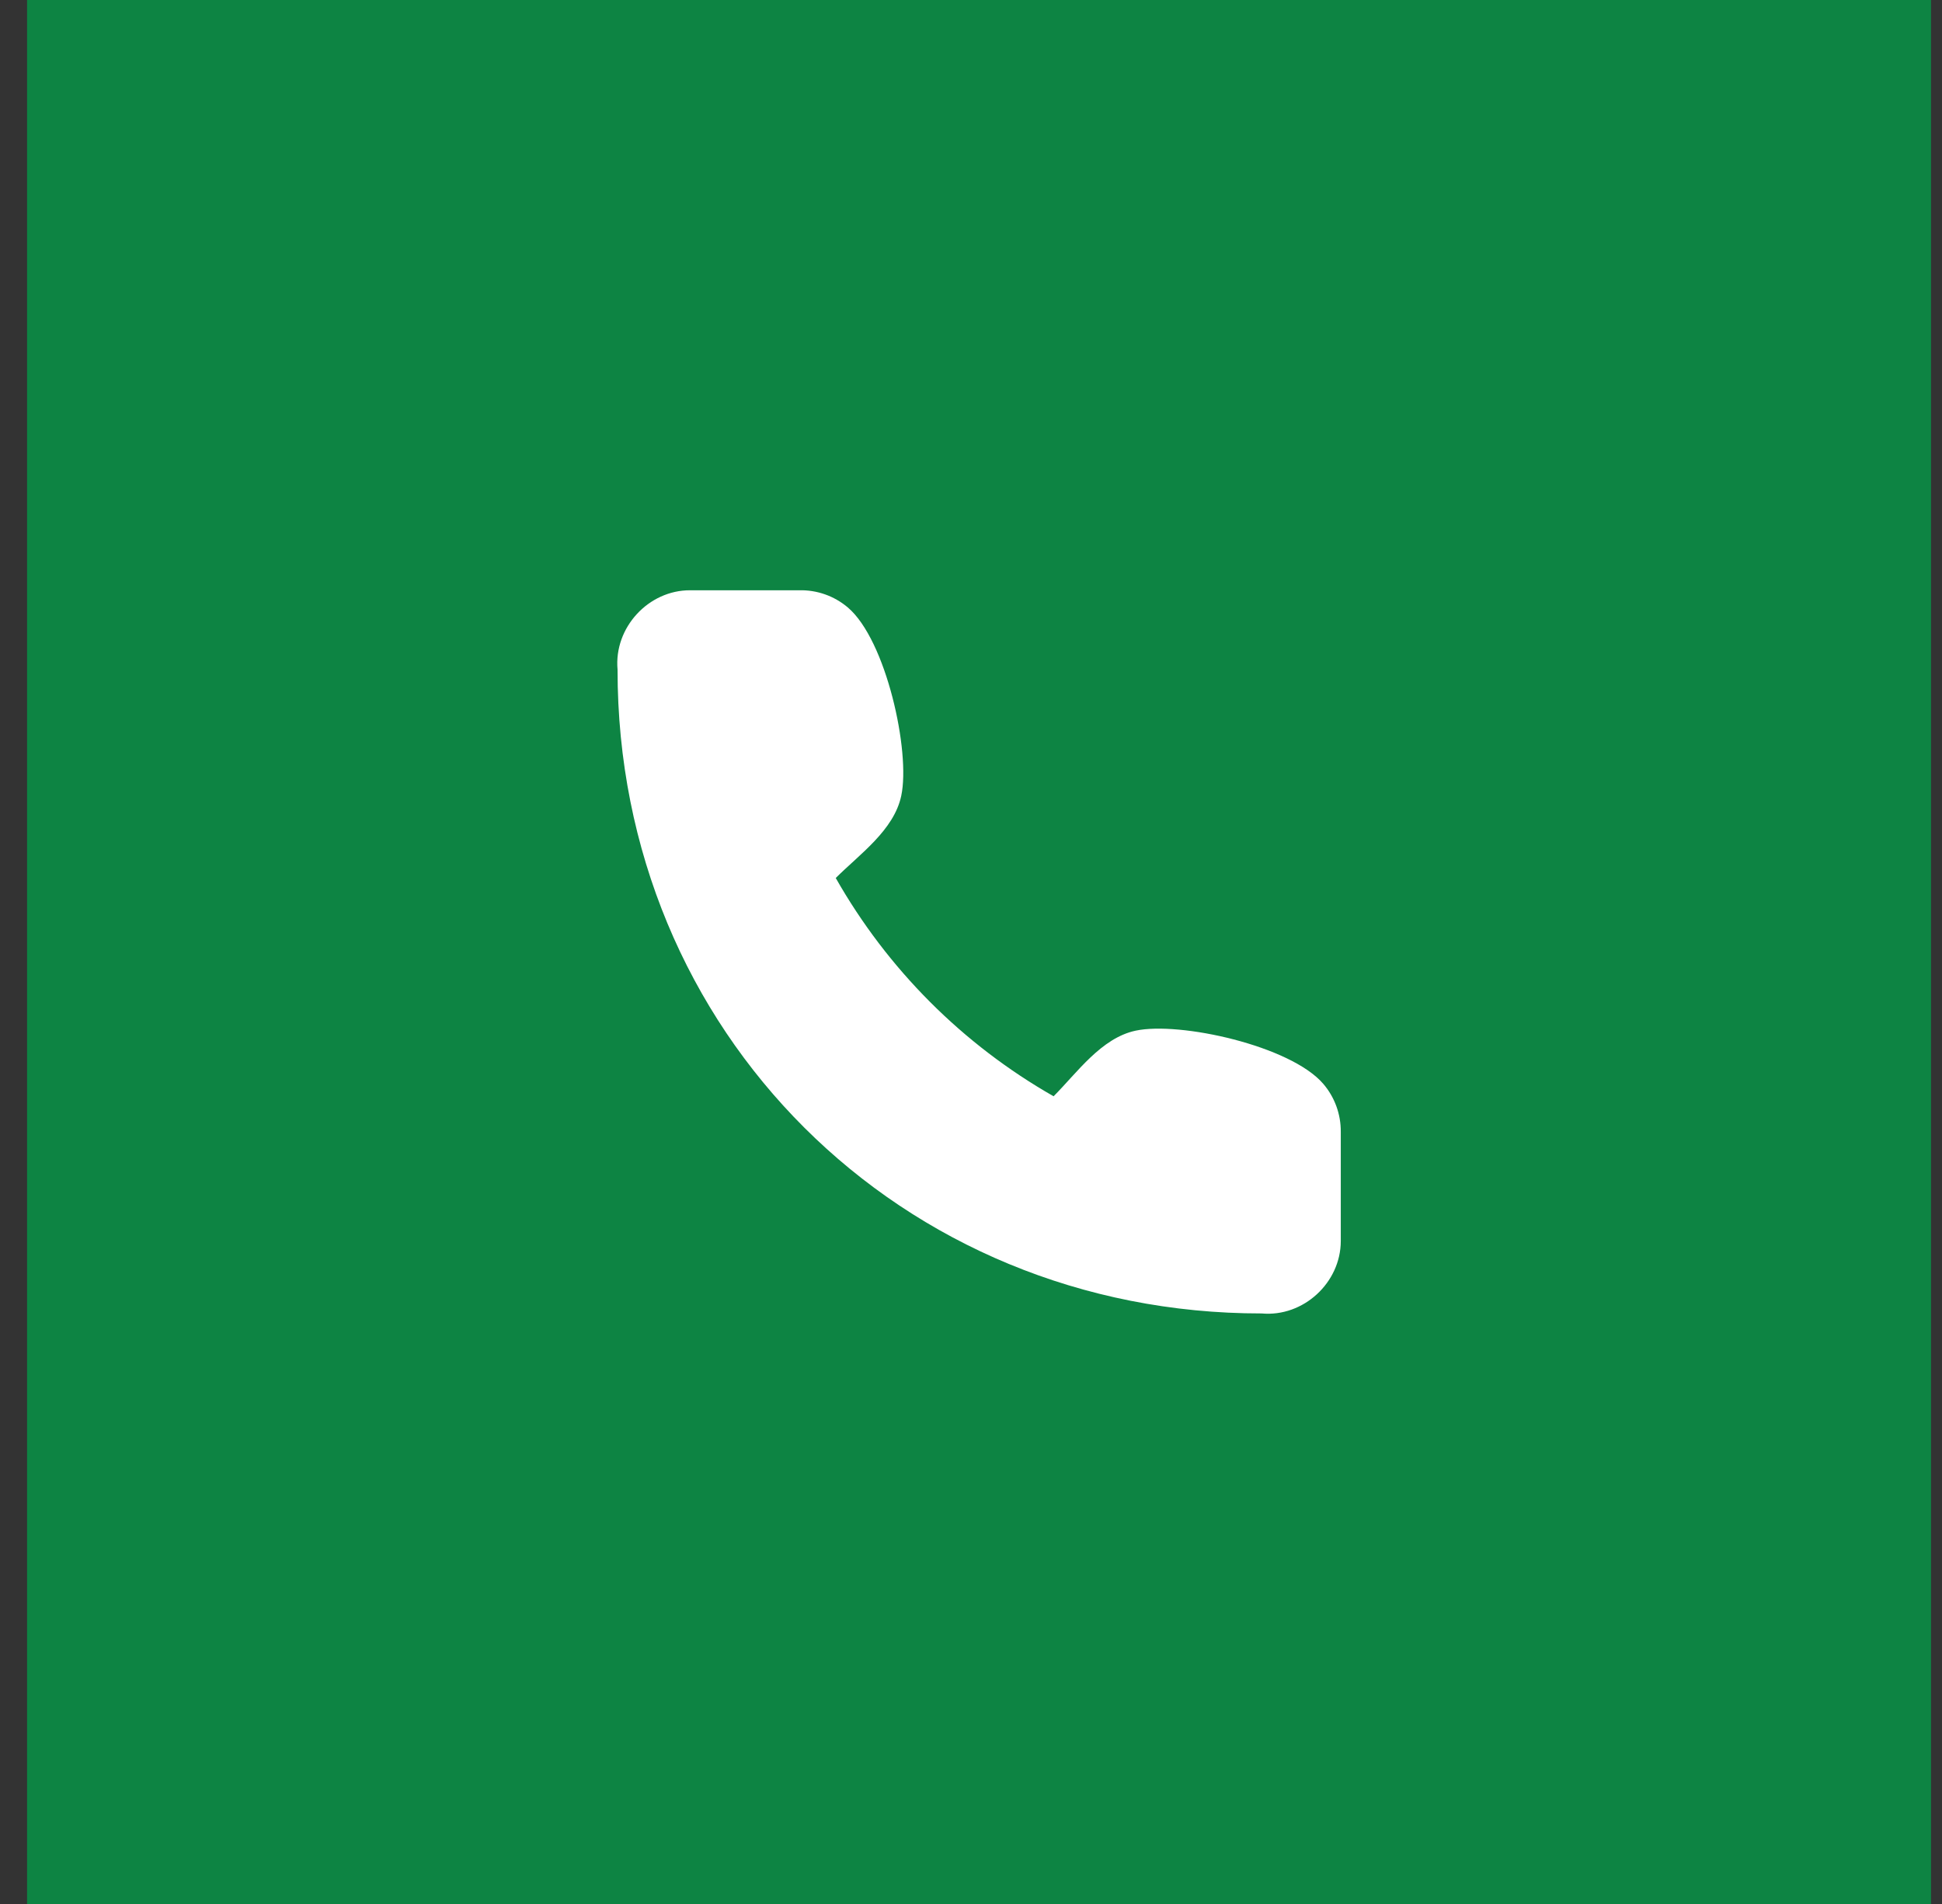
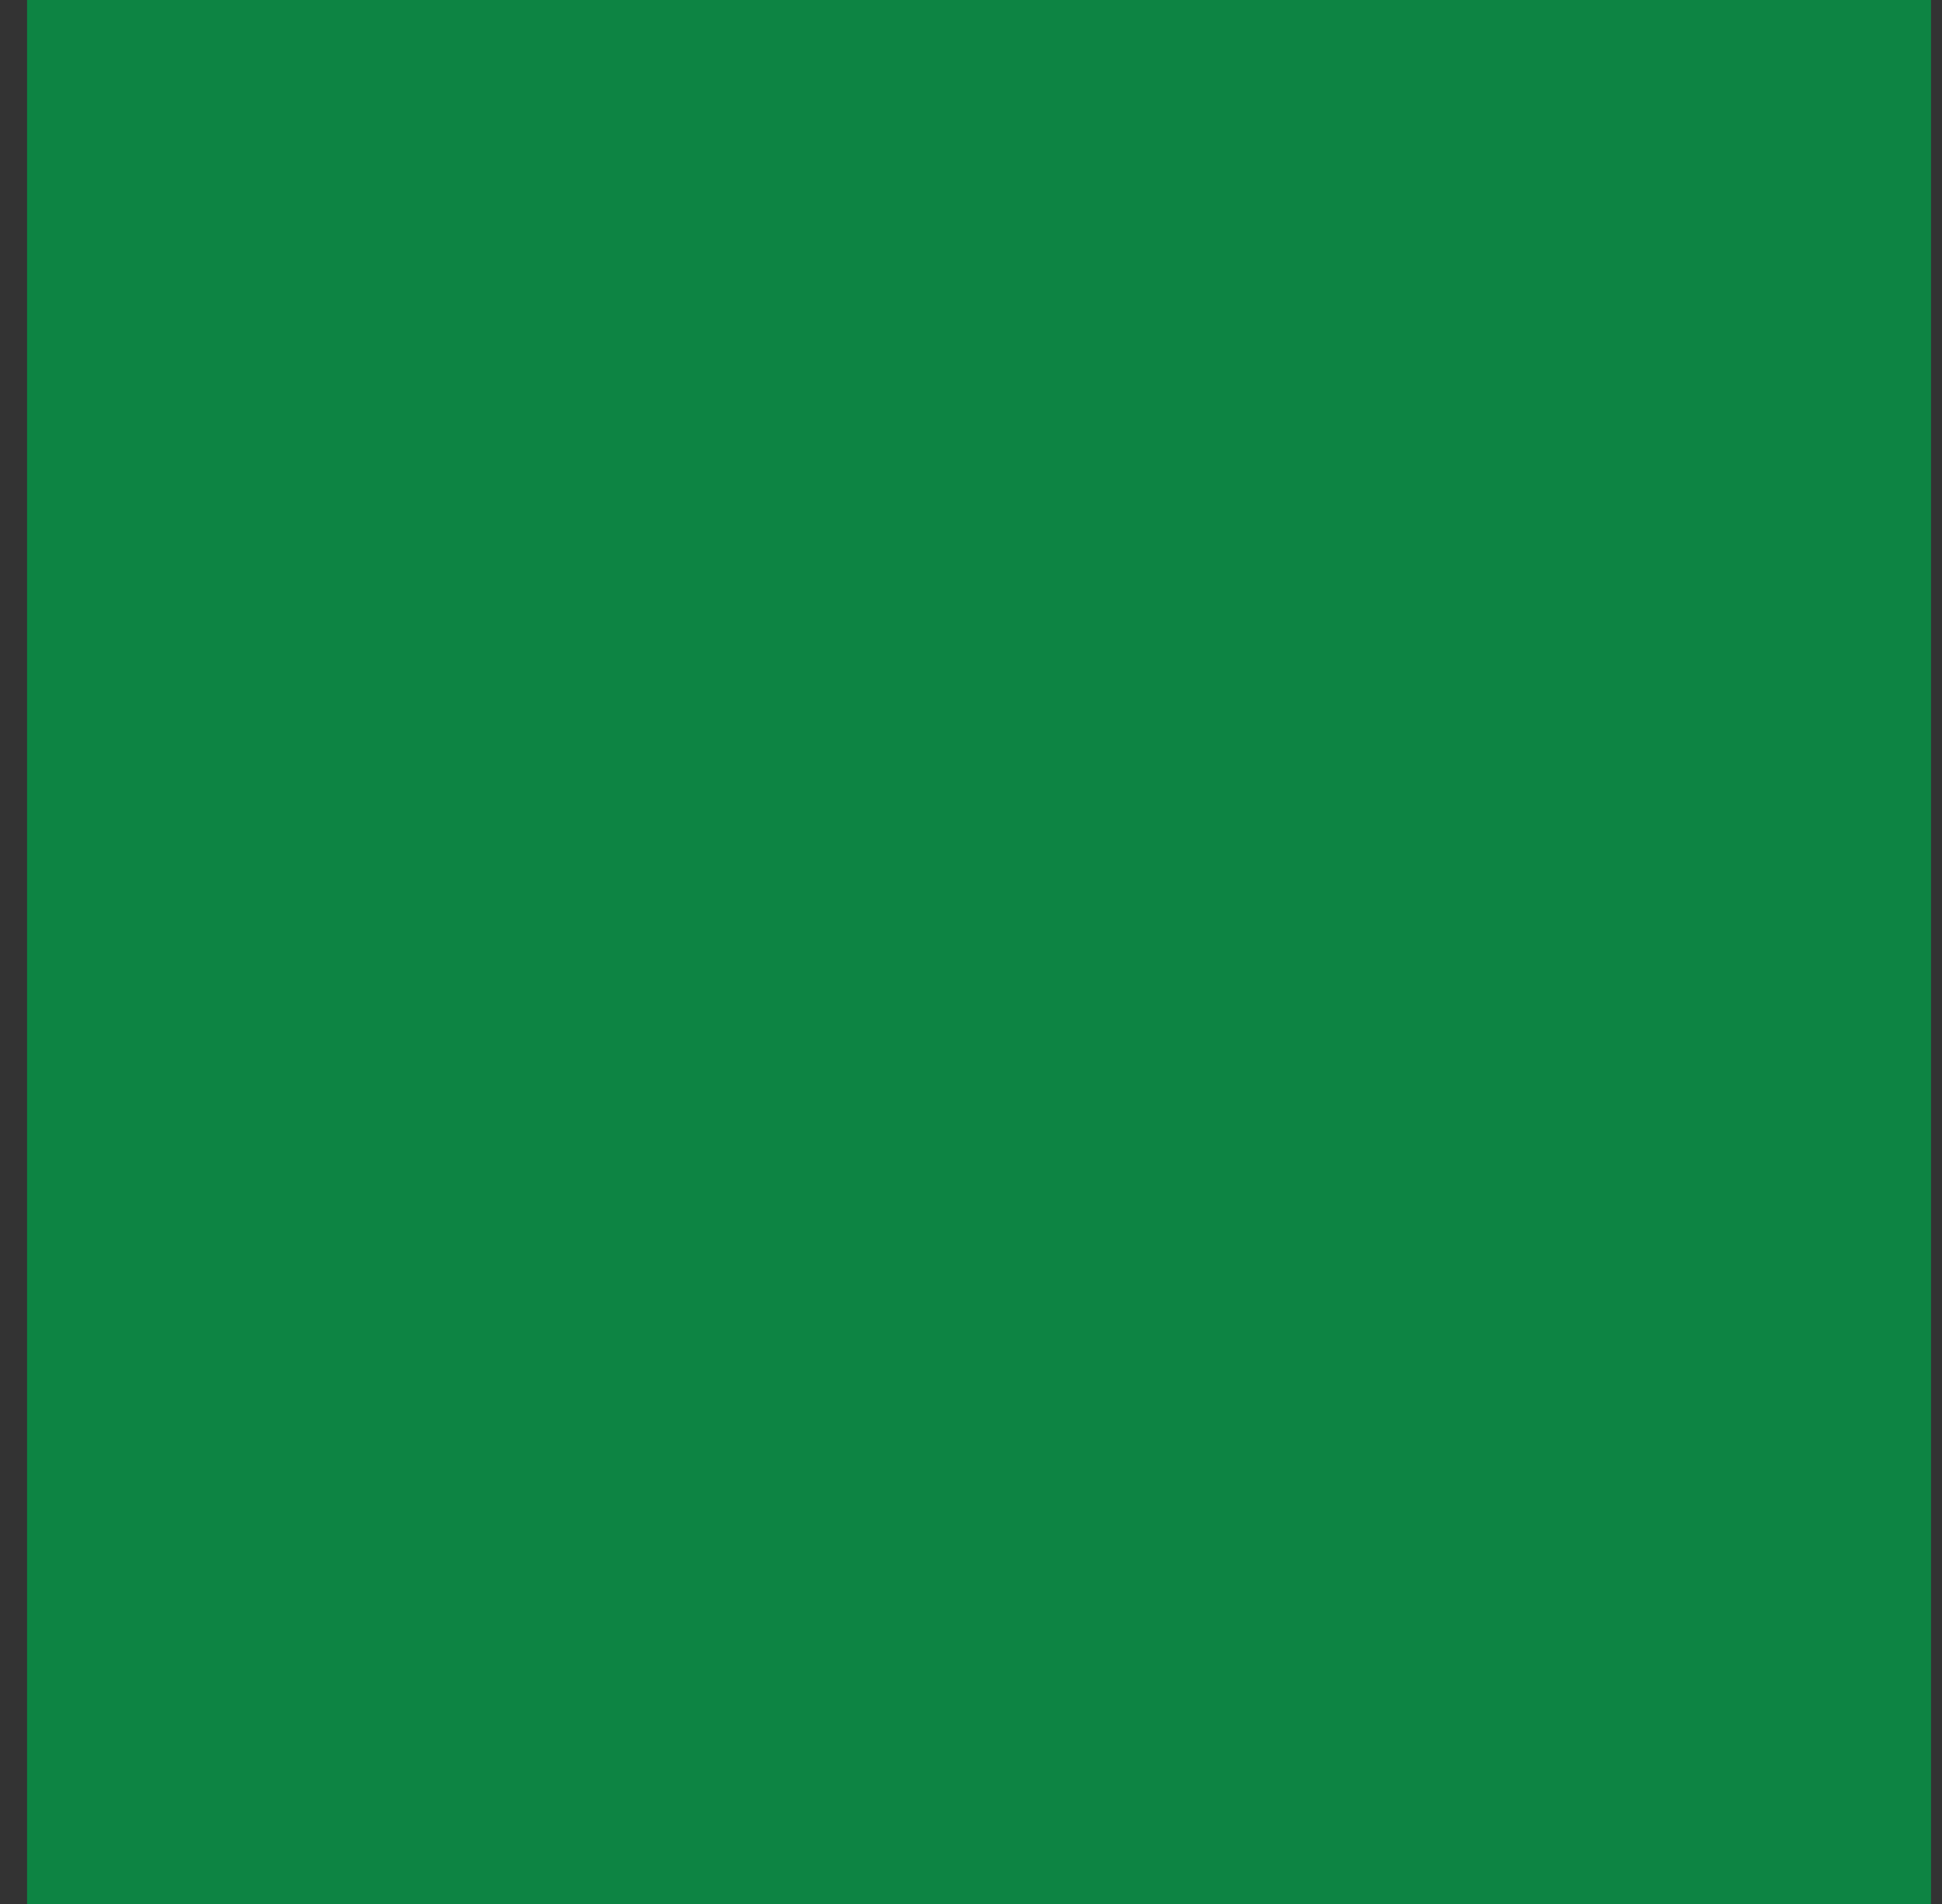
<svg xmlns="http://www.w3.org/2000/svg" width="51" height="50" viewBox="0 0 51 50" fill="none">
  <rect x="0" y="0" width="51" height="50" fill="#333333" stroke="none" />
  <rect x="0.711" width="50" height="50" fill="#0D8443" />
-   <path d="M18.125 15.501H20.985C21.453 15.489 21.909 15.65 22.266 15.953C23.272 16.807 23.916 19.738 23.668 20.899C23.476 21.805 22.567 22.438 21.948 23.057C23.306 25.449 25.282 27.429 27.669 28.789C28.287 28.17 28.919 27.259 29.823 27.066C30.98 26.819 33.892 27.461 34.75 28.461C35.052 28.812 35.215 29.262 35.211 29.726V32.591C35.21 33.683 34.23 34.592 33.132 34.492C23.668 34.5 16.211 27.111 16.218 17.583C16.119 16.479 17.032 15.496 18.125 15.501Z" fill="white" />
</svg>